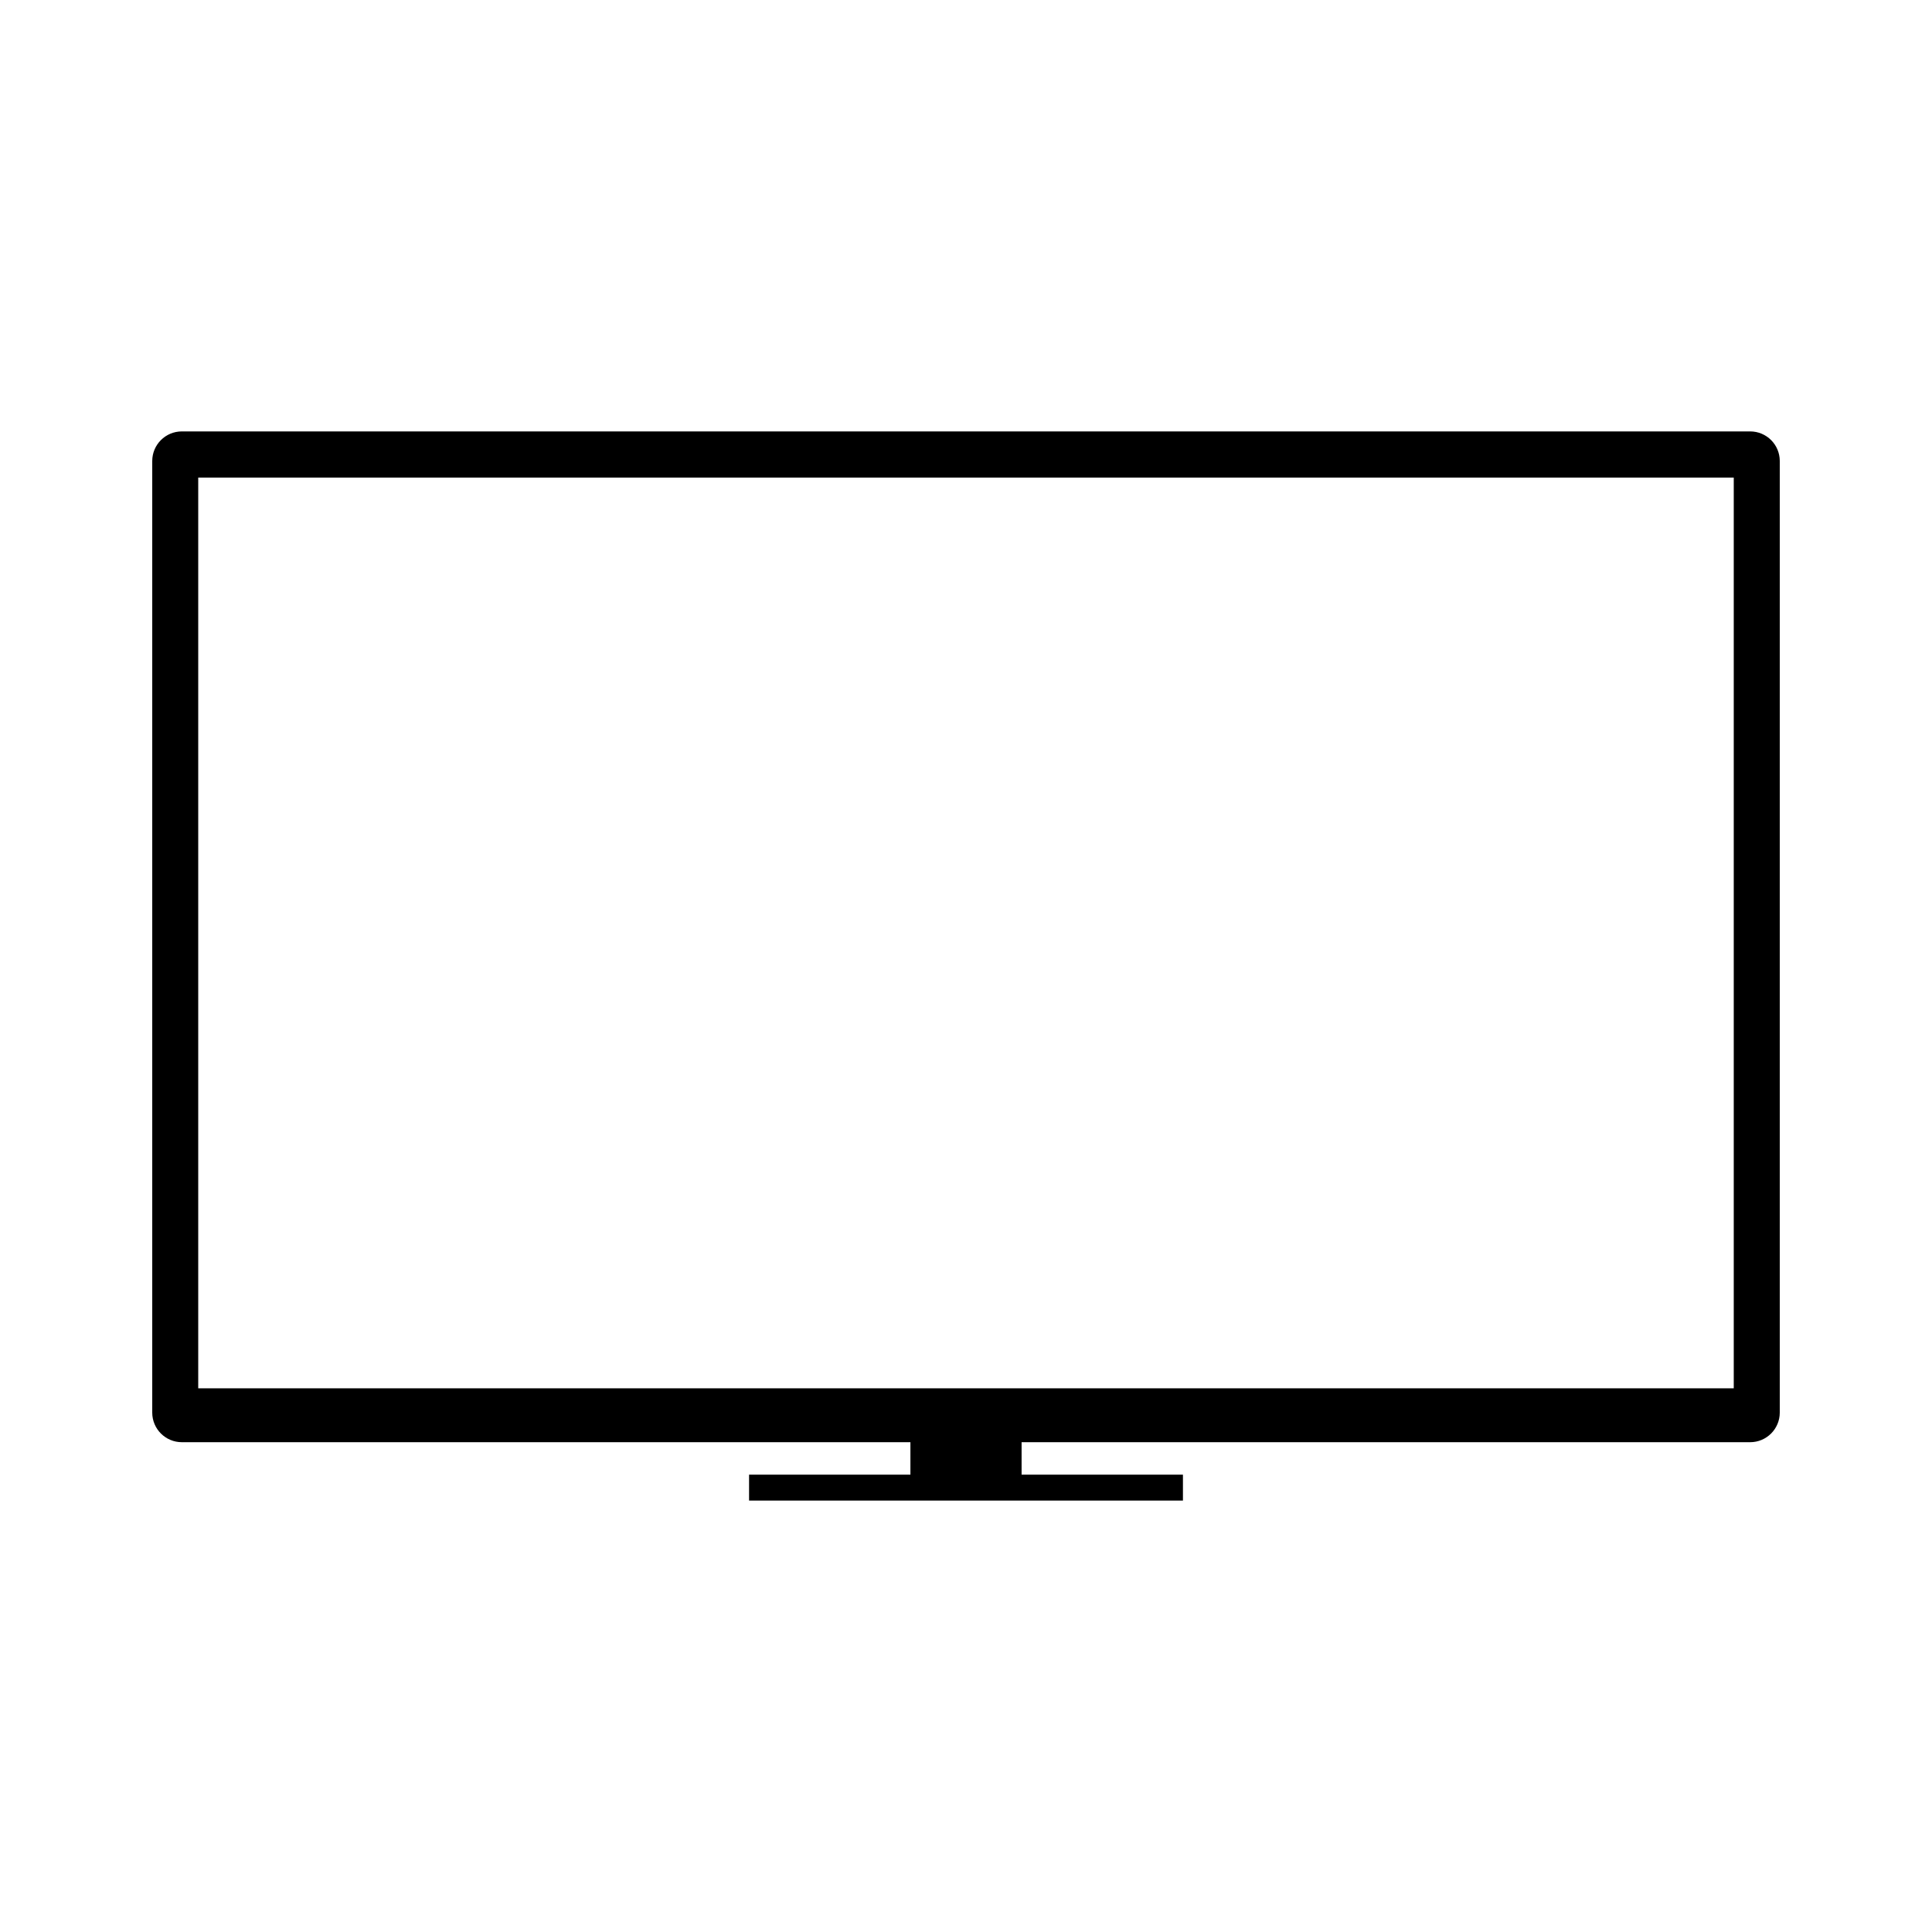
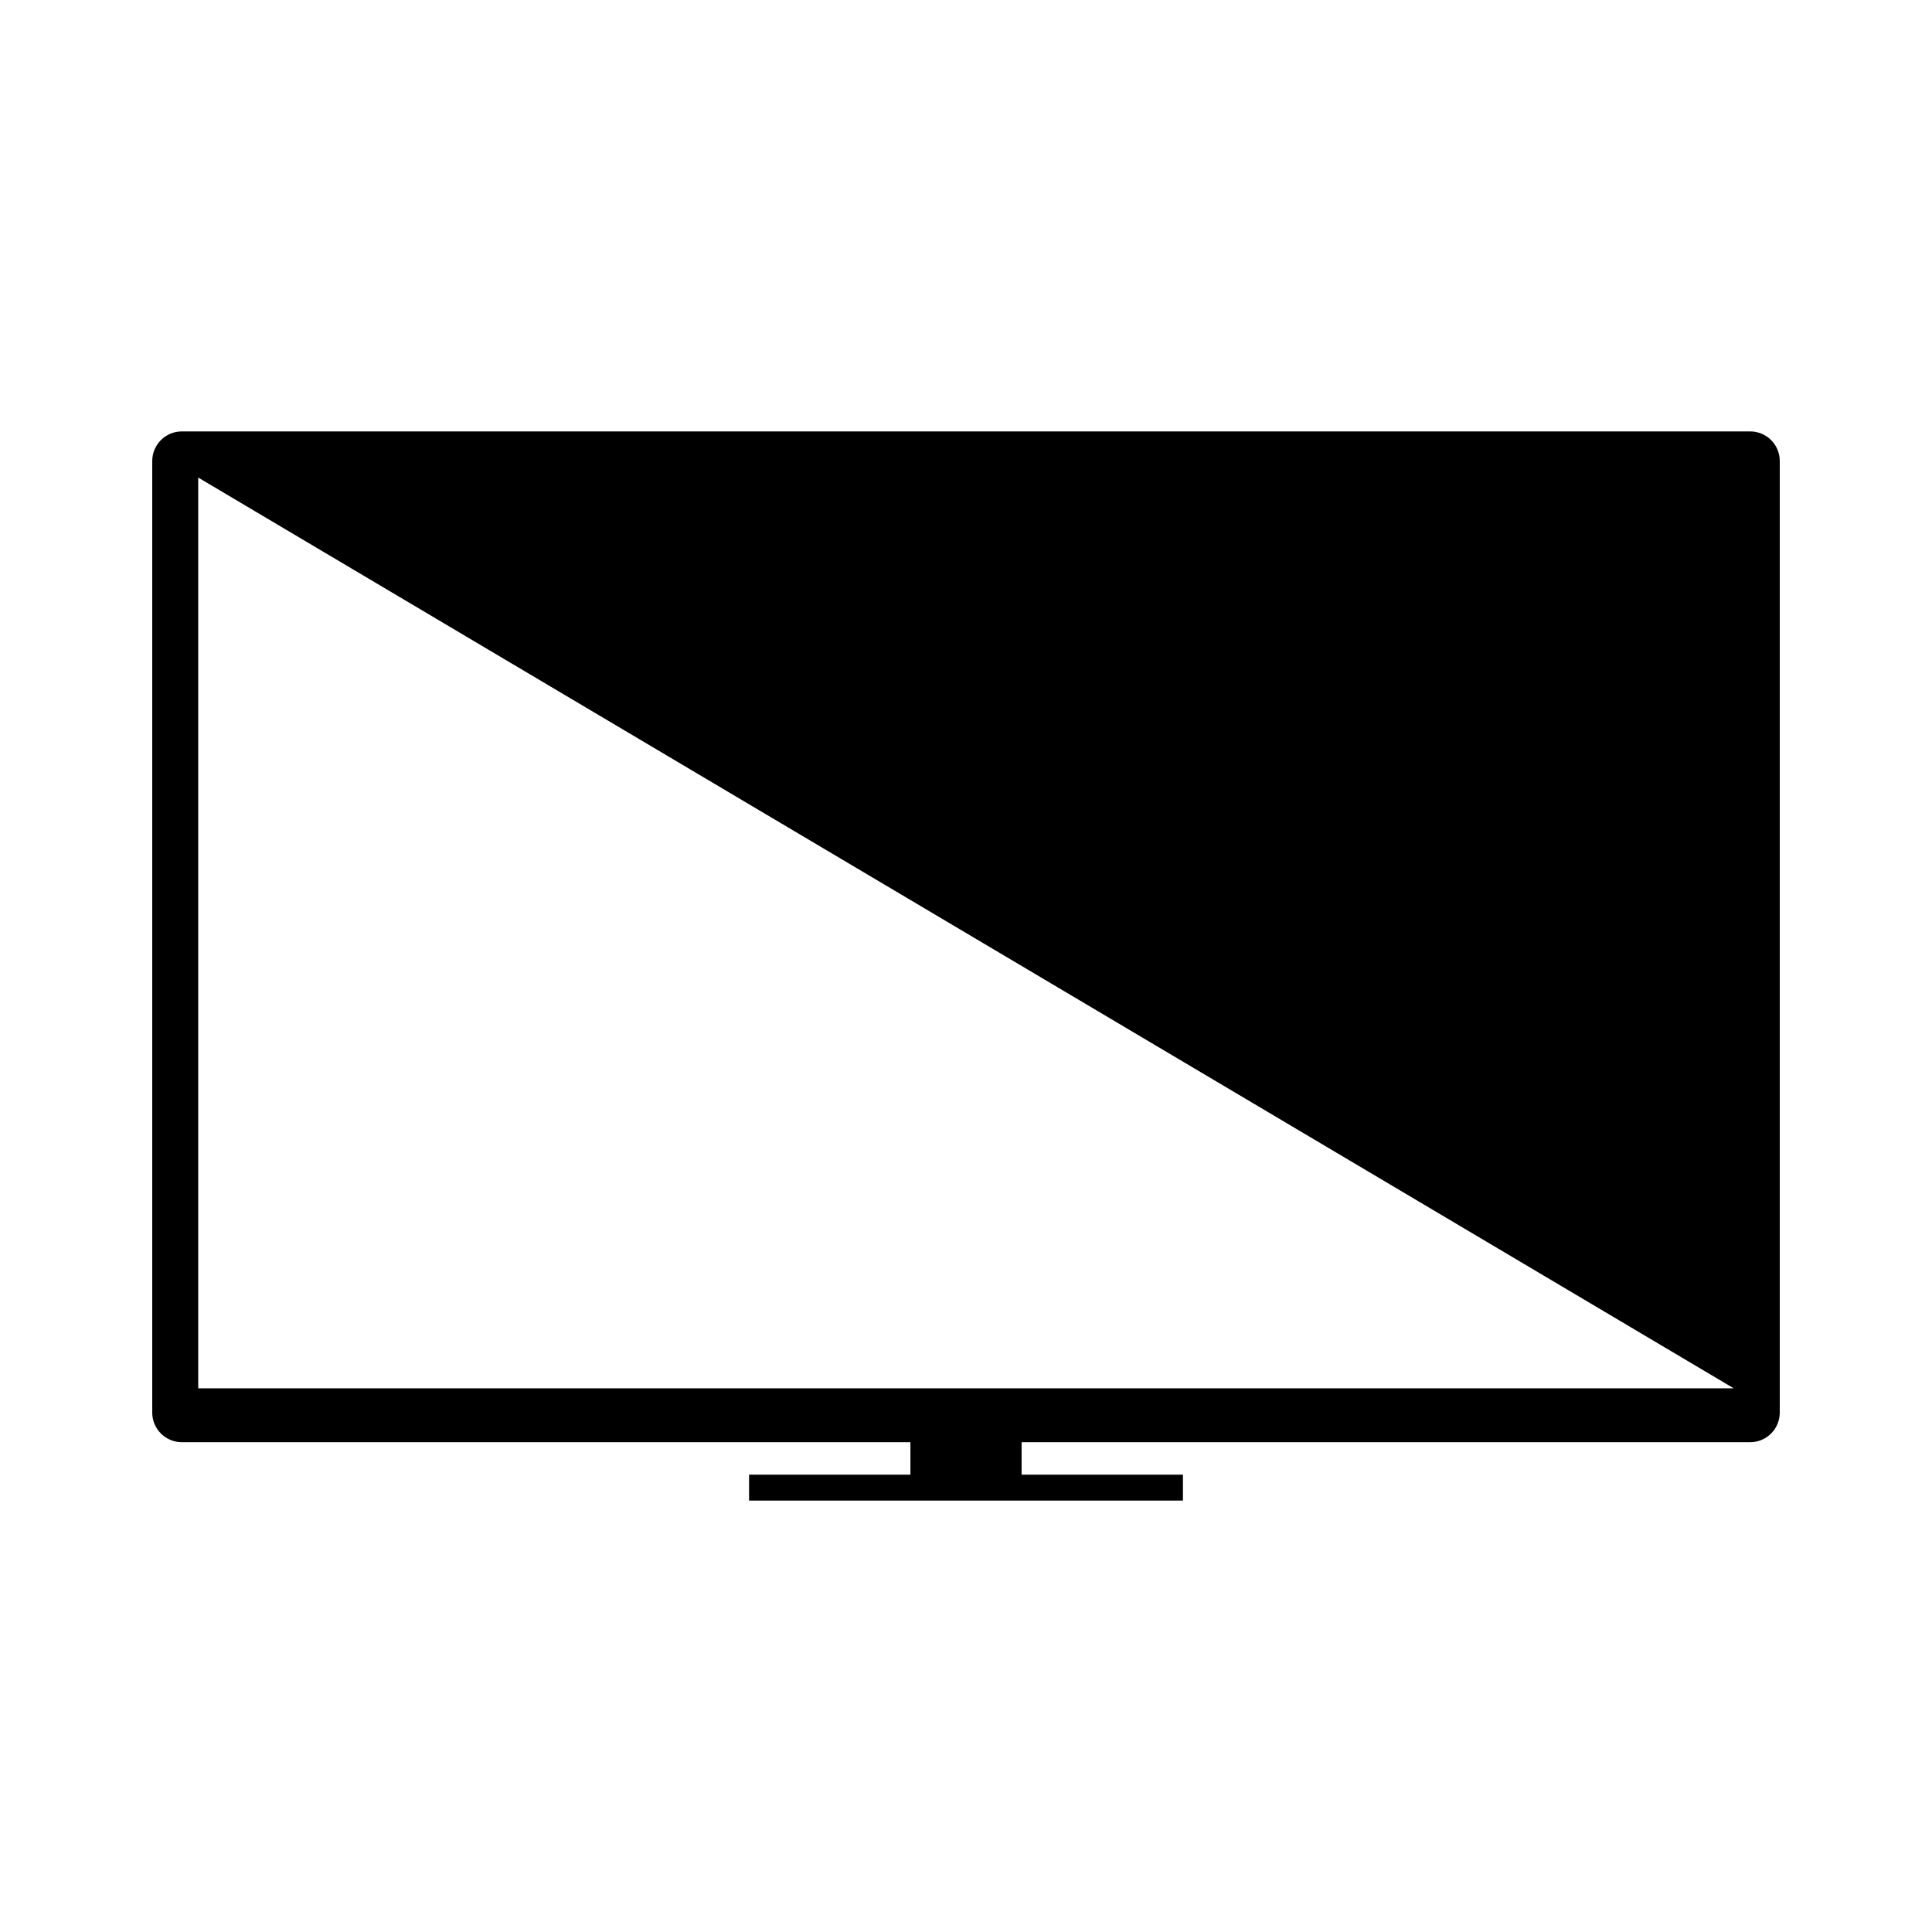
<svg xmlns="http://www.w3.org/2000/svg" fill="#000000" width="800px" height="800px" version="1.1" viewBox="144 144 512 512">
-   <path d="m607.81 258.33h-415.62c-4.332 0-7.844 3.512-7.844 7.844v252.18c0 4.332 3.512 7.844 7.844 7.844h193.08v8.602h-42.758v6.863h114.98v-6.863h-42.758v-8.602h193.08c4.332 0 7.844-3.512 7.844-7.844v-252.18c0-4.332-3.508-7.844-7.844-7.844zm-4.348 253.59h-406.93v-241.36h406.93z" />
+   <path d="m607.81 258.33h-415.62c-4.332 0-7.844 3.512-7.844 7.844v252.18c0 4.332 3.512 7.844 7.844 7.844h193.08v8.602h-42.758v6.863h114.98v-6.863h-42.758v-8.602h193.08c4.332 0 7.844-3.512 7.844-7.844v-252.18c0-4.332-3.508-7.844-7.844-7.844zm-4.348 253.59h-406.93v-241.36z" />
</svg>